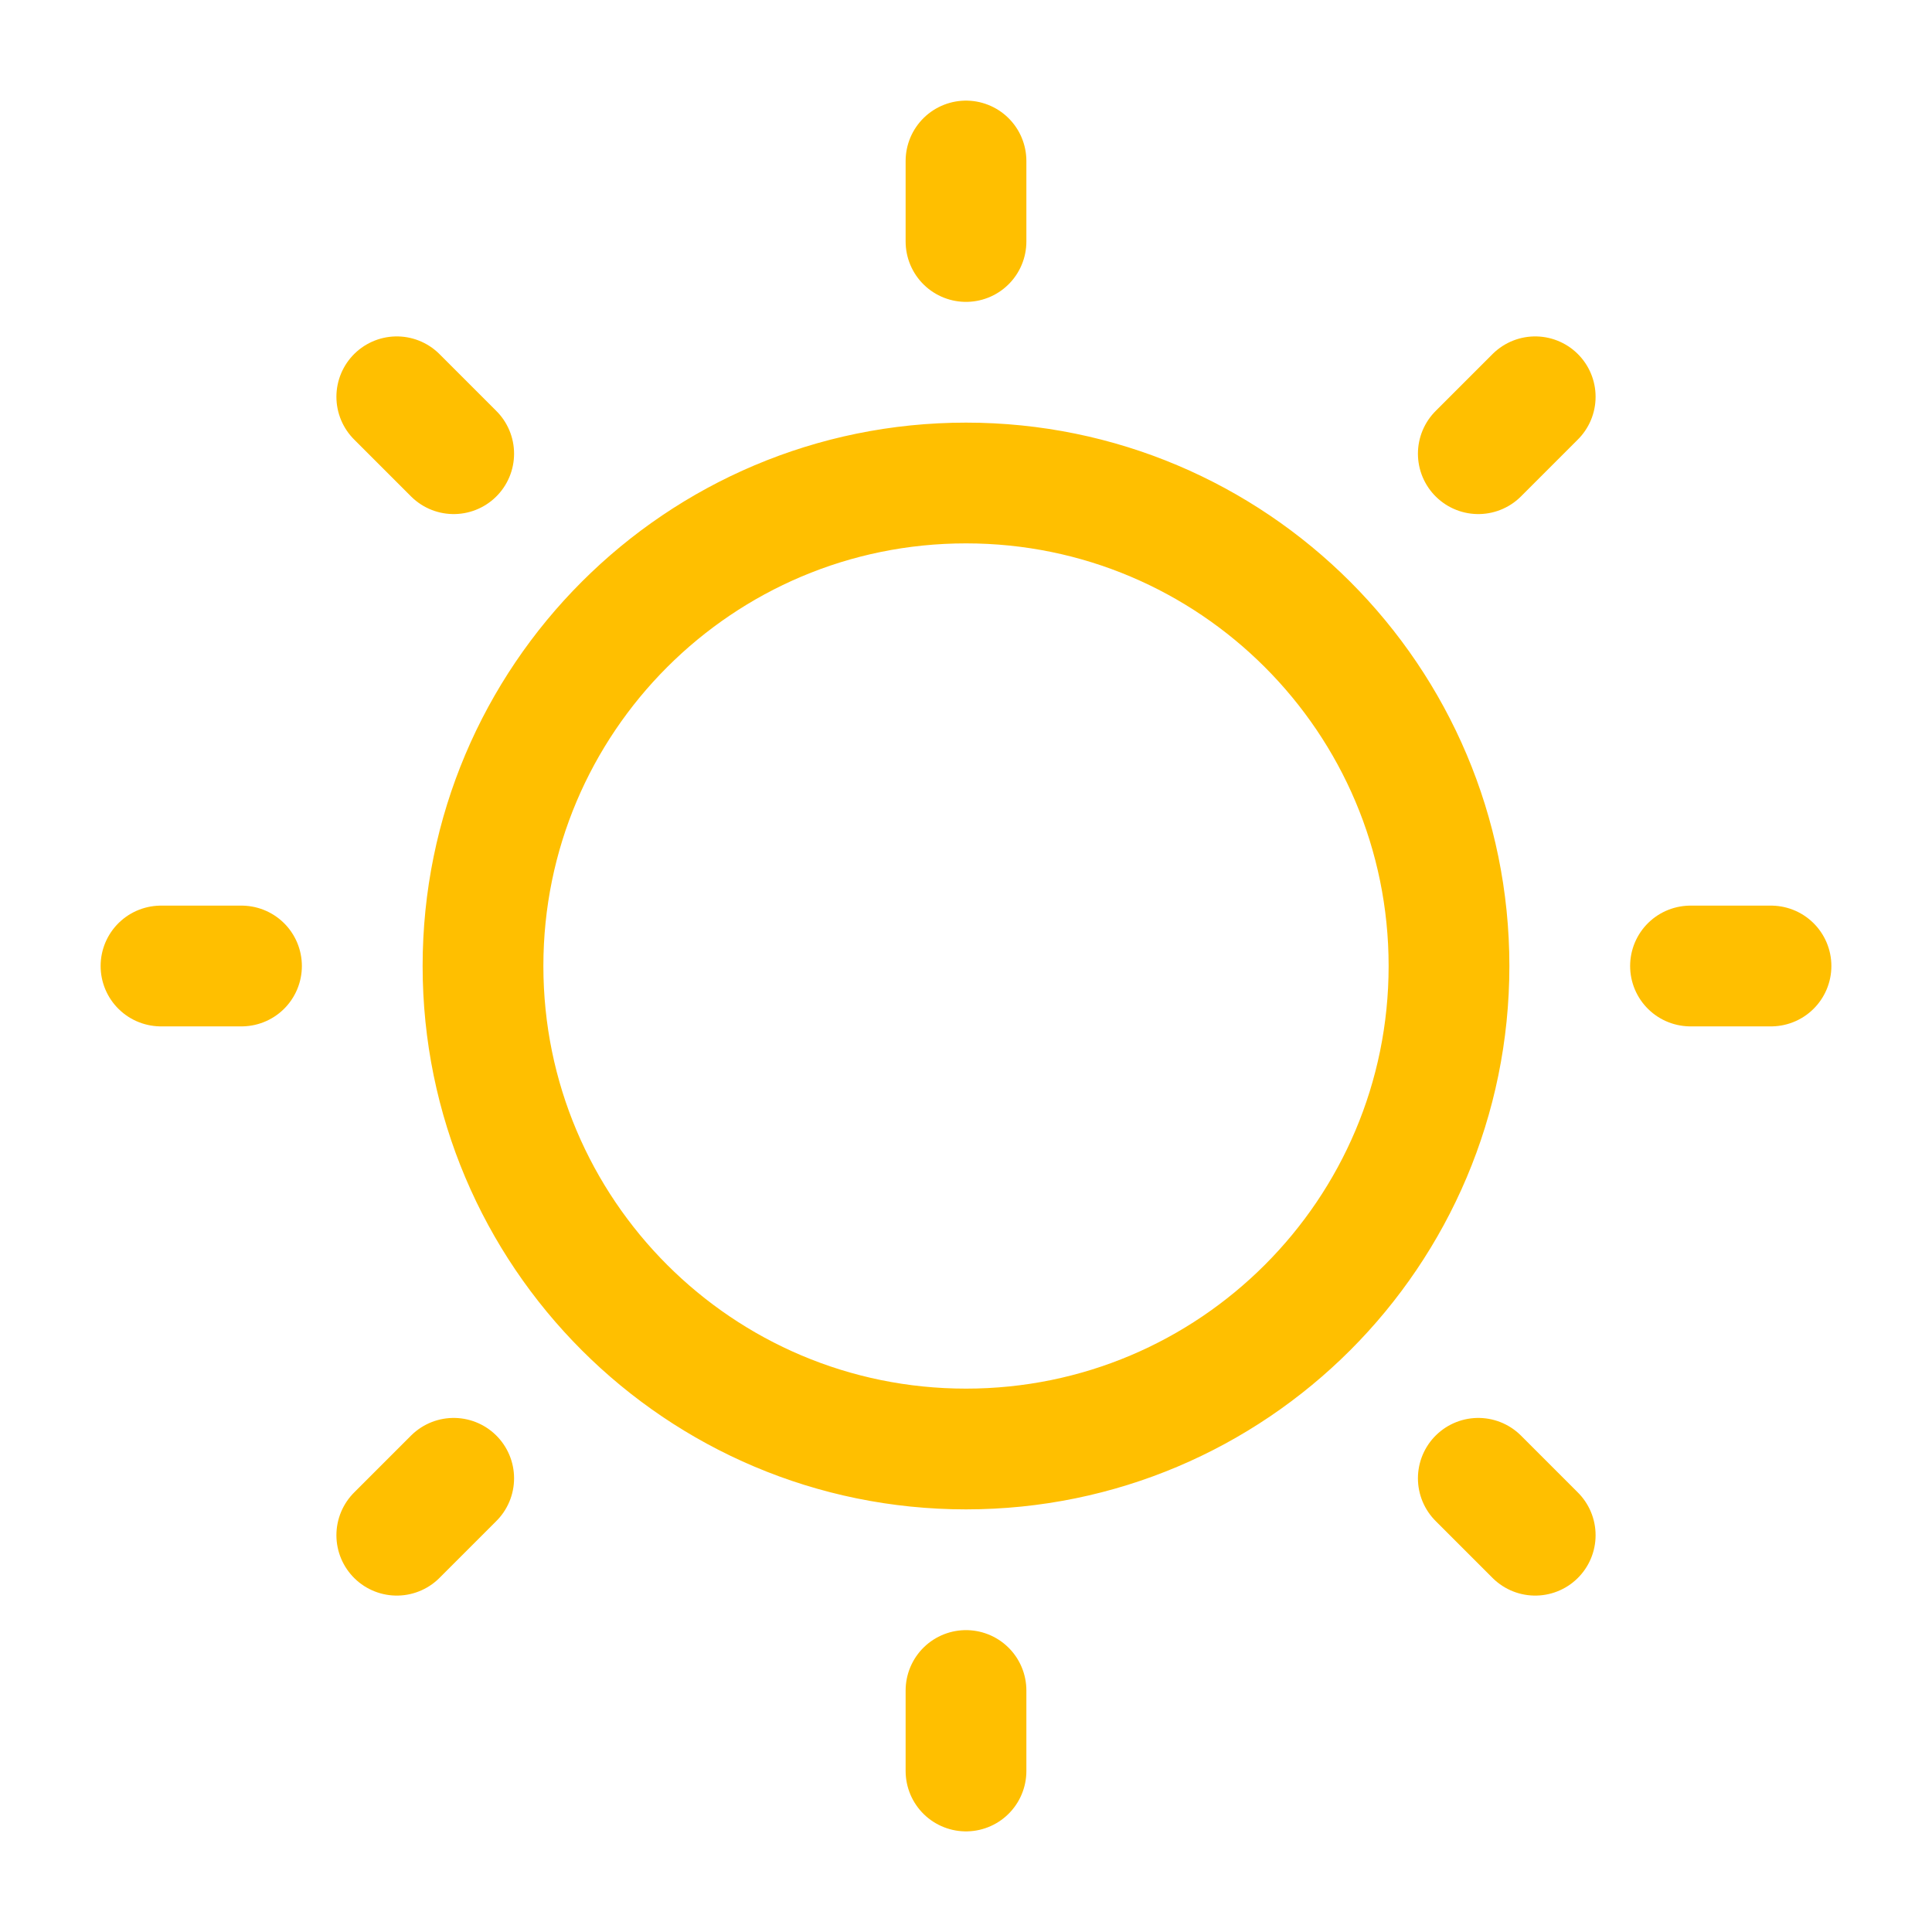
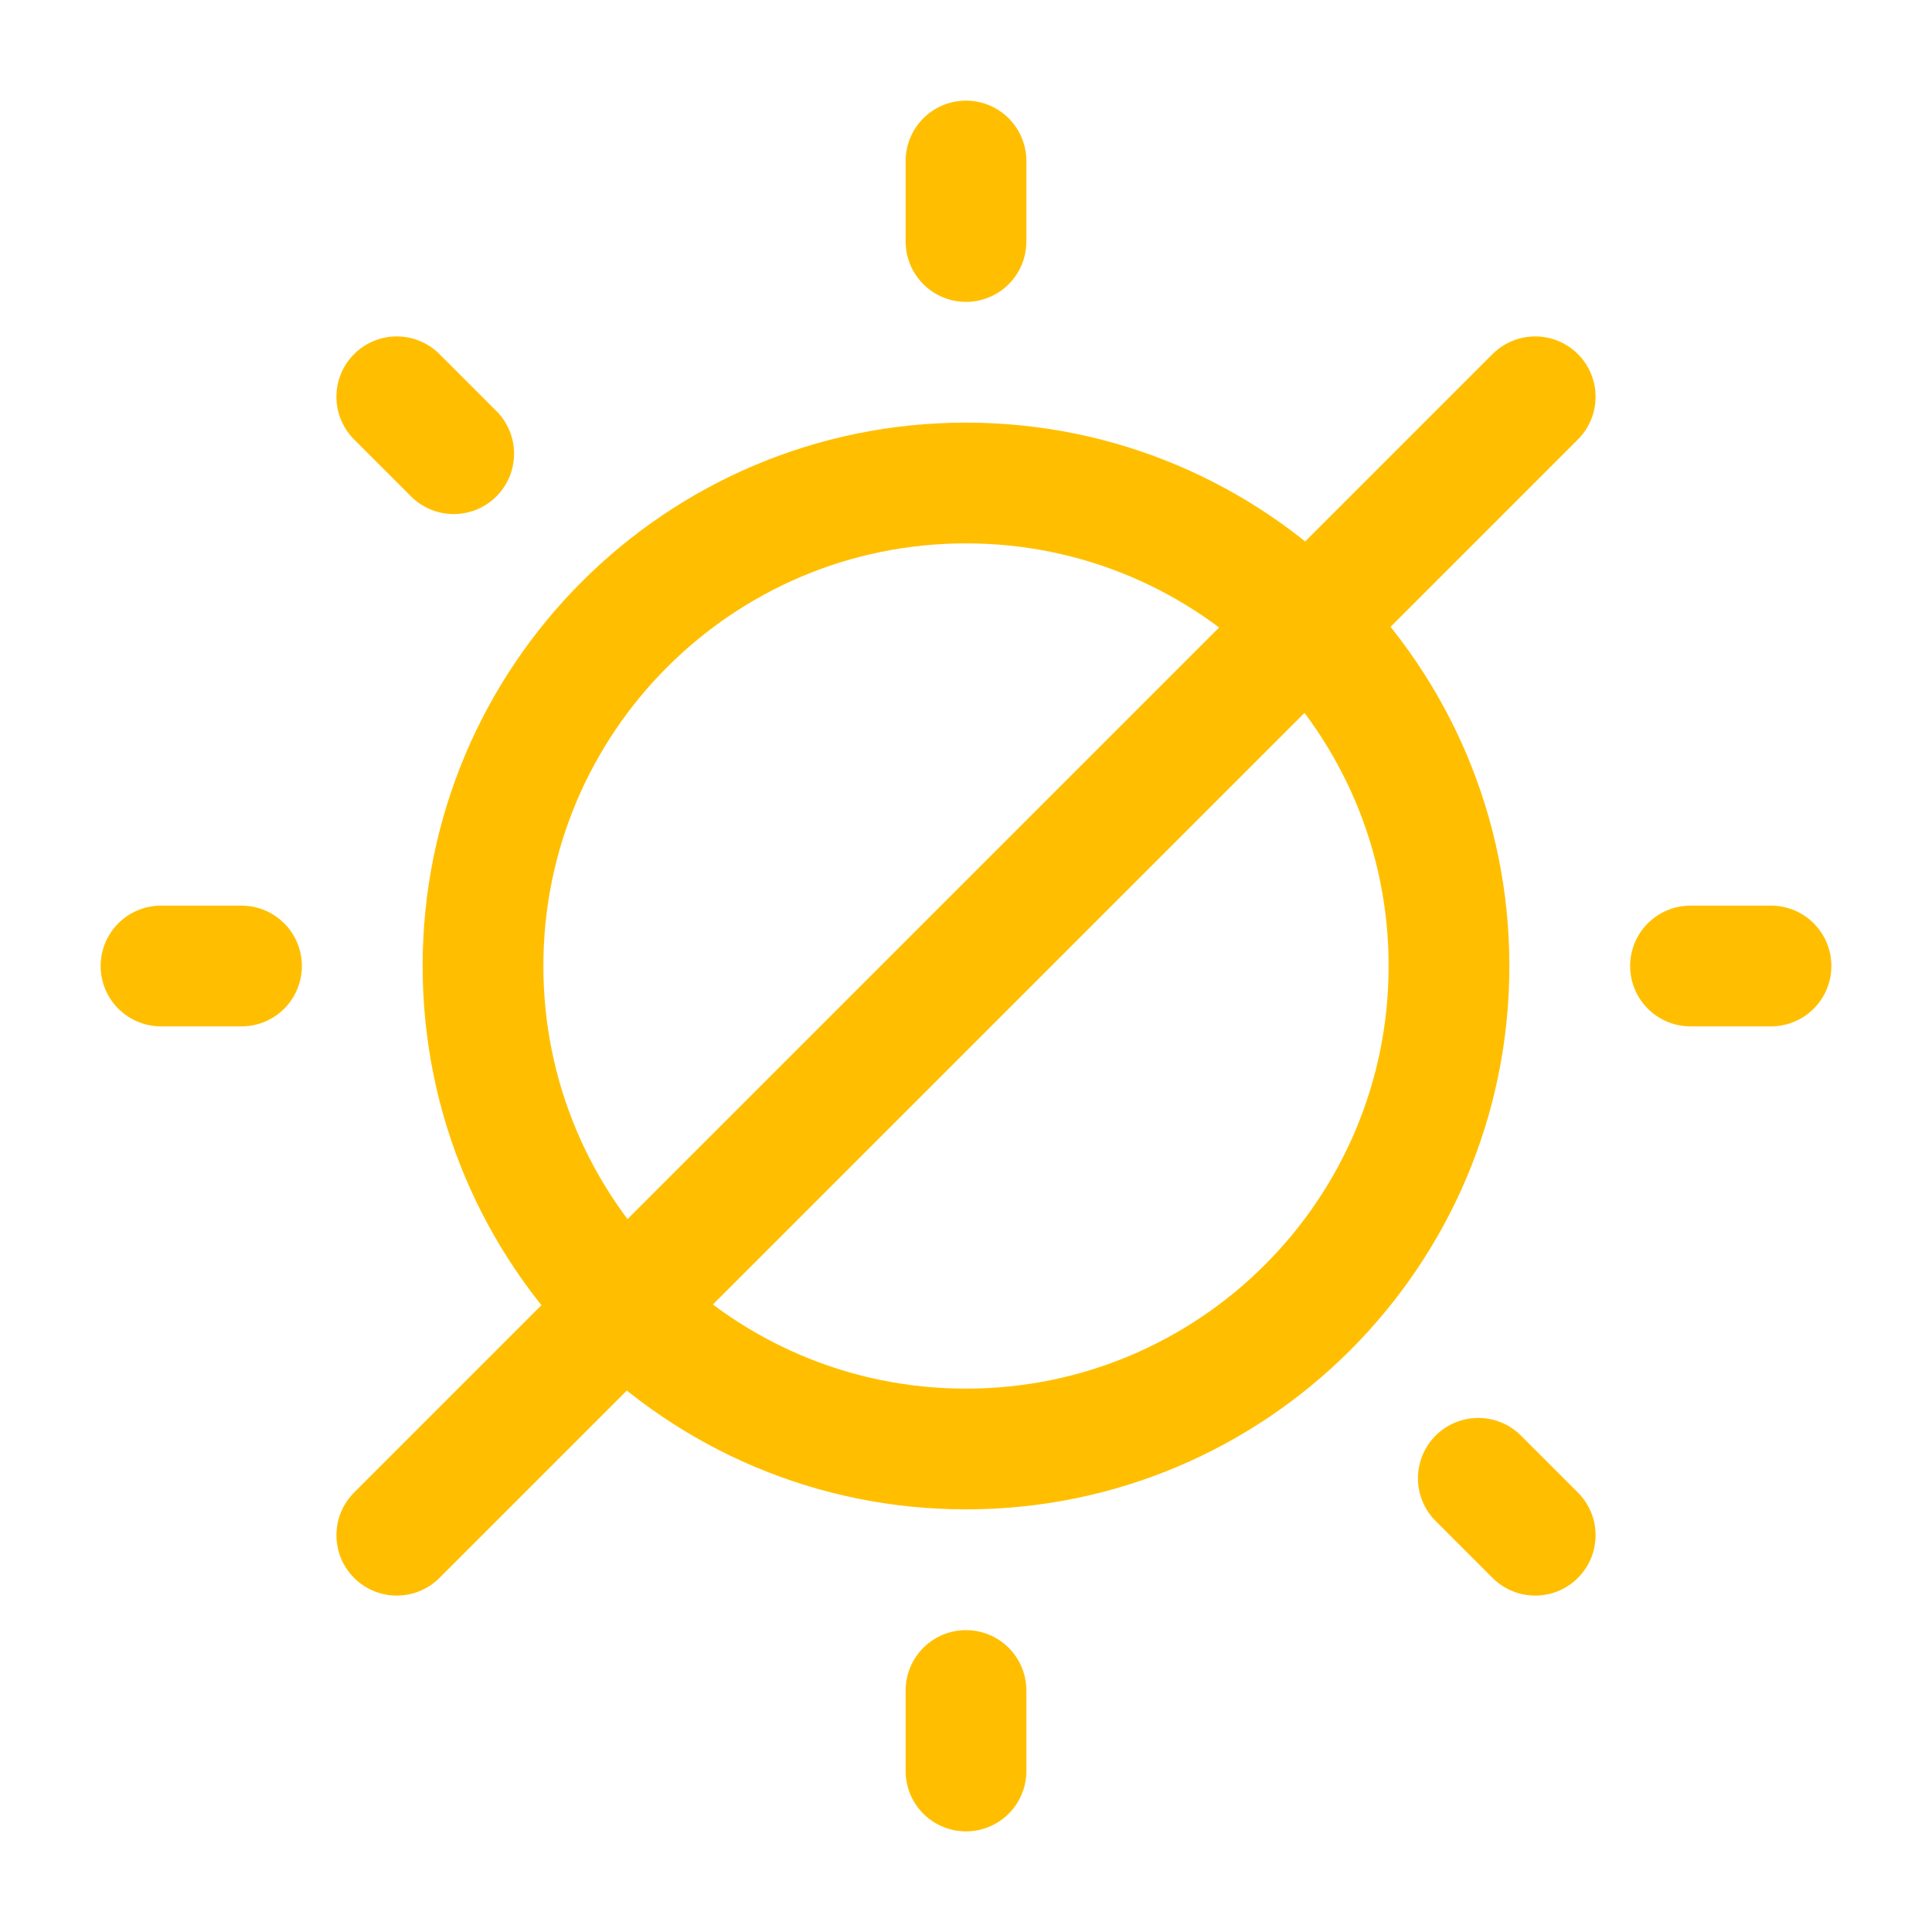
<svg xmlns="http://www.w3.org/2000/svg" width="24" height="24" viewBox="0 0 24 24" fill="none">
-   <path d="M12 2V3M12 21V22M19.071 4.929L18.364 5.636M5.636 18.364L4.929 19.071M22 12H21M3 12H2M19.071 19.071L18.364 18.364M5.636 5.636L4.929 4.929M18 12C18 15.314 15.314 18 12 18C8.686 18 6 15.314 6 12C6 8.686 8.686 6 12 6C15.314 6 18 8.686 18 12Z" stroke="#FFBF00" stroke-width="1.5" stroke-linecap="round" />
+   <path d="M12 2V3M12 21V22M19.071 4.929L18.364 5.636L4.929 19.071M22 12H21M3 12H2M19.071 19.071L18.364 18.364M5.636 5.636L4.929 4.929M18 12C18 15.314 15.314 18 12 18C8.686 18 6 15.314 6 12C6 8.686 8.686 6 12 6C15.314 6 18 8.686 18 12Z" stroke="#FFBF00" stroke-width="1.5" stroke-linecap="round" />
</svg>